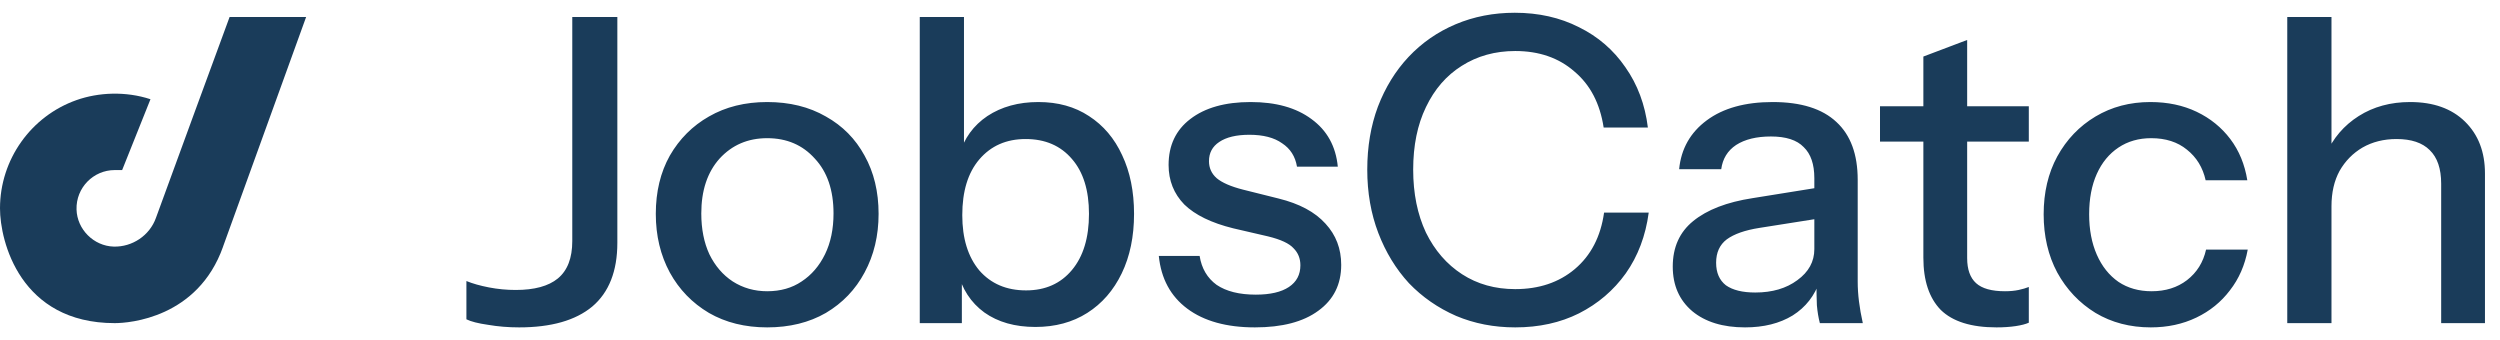
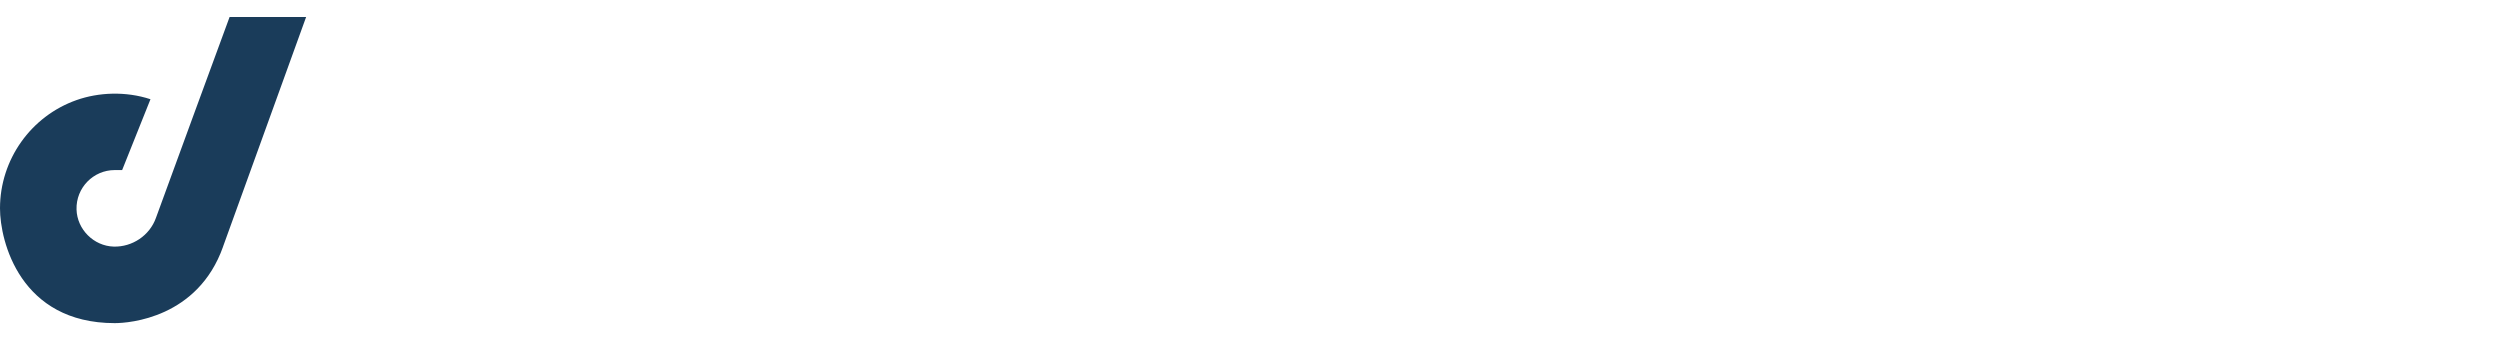
<svg xmlns="http://www.w3.org/2000/svg" width="147" height="20" viewBox="0 0 147 20" fill="none">
  <g clip-path="url(#clip0_168_12)">
    <path d="M13.118 14.493V14.5C11.636 18.69 7.61 19 6.749 19C1.186 19 0 14.19 0 12.251C0 9.379 1.825 6.828 4.5 5.885C5.789 5.43 7.377 5.353 8.848 5.834L7.182 10H6.749C5.486 10 4.466 11.041 4.5 12.314C4.531 13.487 5.51 14.466 6.686 14.5C7.769 14.529 8.8 13.858 9.173 12.802C9.459 11.989 13.5 1 13.5 1H18L13.118 14.493Z" fill="#1A3C5A" />
  </g>
  <g clip-path="url(#clip1_168_12)">
-     <path d="M30.525 19.25C29.892 19.25 29.283 19.2 28.7 19.1C28.117 19.017 27.692 18.908 27.425 18.775V16.525C27.792 16.675 28.233 16.8 28.75 16.9C29.267 17 29.792 17.05 30.325 17.05C31.425 17.05 32.25 16.825 32.8 16.375C33.367 15.908 33.65 15.175 33.65 14.175V1H36.3V14.275C36.3 15.942 35.808 17.192 34.825 18.025C33.842 18.842 32.408 19.25 30.525 19.25ZM45.111 19.25C43.811 19.25 42.67 18.967 41.686 18.4C40.703 17.817 39.936 17.025 39.386 16.025C38.836 15.008 38.561 13.858 38.561 12.575C38.561 11.275 38.836 10.133 39.386 9.15C39.953 8.167 40.72 7.4 41.686 6.85C42.67 6.283 43.811 6 45.111 6C46.428 6 47.578 6.283 48.561 6.85C49.545 7.4 50.303 8.167 50.836 9.15C51.386 10.133 51.661 11.275 51.661 12.575C51.661 13.858 51.386 15.008 50.836 16.025C50.303 17.025 49.545 17.817 48.561 18.4C47.578 18.967 46.428 19.25 45.111 19.25ZM45.111 17.125C45.895 17.125 46.57 16.933 47.136 16.55C47.72 16.167 48.178 15.633 48.511 14.95C48.845 14.267 49.011 13.467 49.011 12.55C49.011 11.183 48.645 10.108 47.911 9.325C47.195 8.525 46.261 8.125 45.111 8.125C43.978 8.125 43.045 8.525 42.311 9.325C41.595 10.125 41.236 11.2 41.236 12.55C41.236 13.467 41.395 14.267 41.711 14.95C42.045 15.633 42.503 16.167 43.086 16.55C43.686 16.933 44.361 17.125 45.111 17.125ZM60.882 19.225C59.682 19.225 58.682 18.942 57.882 18.375C57.082 17.792 56.557 16.983 56.307 15.95L56.557 15.9V19H54.082V1H56.682V9.175L56.407 9.1C56.69 8.133 57.24 7.375 58.057 6.825C58.89 6.275 59.89 6 61.057 6C62.207 6 63.199 6.275 64.032 6.825C64.882 7.375 65.532 8.142 65.982 9.125C66.448 10.108 66.682 11.258 66.682 12.575C66.682 13.908 66.44 15.075 65.957 16.075C65.474 17.075 64.799 17.85 63.932 18.4C63.065 18.95 62.048 19.225 60.882 19.225ZM60.332 17.075C61.465 17.075 62.365 16.675 63.032 15.875C63.699 15.075 64.032 13.975 64.032 12.575C64.032 11.192 63.699 10.117 63.032 9.35C62.365 8.567 61.457 8.175 60.307 8.175C59.173 8.175 58.265 8.575 57.582 9.375C56.915 10.158 56.582 11.25 56.582 12.65C56.582 14.017 56.915 15.1 57.582 15.9C58.265 16.683 59.182 17.075 60.332 17.075ZM73.788 19.25C72.122 19.25 70.797 18.883 69.813 18.15C68.83 17.417 68.272 16.383 68.138 15.05H70.538C70.655 15.783 70.988 16.35 71.538 16.75C72.105 17.133 72.872 17.325 73.838 17.325C74.688 17.325 75.338 17.175 75.788 16.875C76.238 16.575 76.463 16.15 76.463 15.6C76.463 15.2 76.33 14.867 76.063 14.6C75.813 14.317 75.313 14.083 74.563 13.9L72.513 13.425C71.23 13.108 70.272 12.642 69.638 12.025C69.022 11.392 68.713 10.617 68.713 9.7C68.713 8.55 69.138 7.65 69.988 7C70.855 6.333 72.038 6 73.538 6C75.022 6 76.213 6.333 77.113 7C78.03 7.667 78.547 8.6 78.663 9.8H76.263C76.163 9.2 75.872 8.742 75.388 8.425C74.922 8.092 74.28 7.925 73.463 7.925C72.697 7.925 72.105 8.067 71.688 8.35C71.288 8.617 71.088 8.992 71.088 9.475C71.088 9.875 71.238 10.208 71.538 10.475C71.855 10.742 72.372 10.967 73.088 11.15L75.188 11.675C76.405 11.975 77.322 12.467 77.938 13.15C78.555 13.817 78.863 14.625 78.863 15.575C78.863 16.725 78.413 17.625 77.513 18.275C76.63 18.925 75.388 19.25 73.788 19.25ZM89.095 19.25C87.845 19.25 86.687 19.025 85.62 18.575C84.554 18.108 83.629 17.467 82.845 16.65C82.079 15.817 81.479 14.833 81.045 13.7C80.612 12.567 80.395 11.325 80.395 9.975C80.395 8.625 80.604 7.392 81.02 6.275C81.454 5.142 82.054 4.167 82.82 3.35C83.604 2.517 84.529 1.875 85.595 1.425C86.662 0.975 87.82 0.75 89.07 0.75C90.47 0.75 91.729 1.033 92.845 1.6C93.962 2.15 94.87 2.933 95.57 3.95C96.287 4.967 96.729 6.15 96.895 7.5H94.295C94.079 6.083 93.504 4.983 92.57 4.2C91.654 3.4 90.495 3 89.095 3C87.912 3 86.862 3.292 85.945 3.875C85.045 4.442 84.345 5.25 83.845 6.3C83.345 7.333 83.095 8.558 83.095 9.975C83.095 11.375 83.345 12.608 83.845 13.675C84.362 14.725 85.07 15.542 85.97 16.125C86.87 16.708 87.912 17 89.095 17C90.495 17 91.662 16.608 92.595 15.825C93.545 15.025 94.12 13.917 94.32 12.5H96.945C96.762 13.867 96.312 15.058 95.595 16.075C94.879 17.075 93.962 17.858 92.845 18.425C91.745 18.975 90.495 19.25 89.095 19.25ZM107.008 19C106.925 18.683 106.866 18.333 106.833 17.95C106.816 17.567 106.808 17.1 106.808 16.55H106.683V10.475C106.683 9.658 106.475 9.05 106.058 8.65C105.658 8.233 105.016 8.025 104.133 8.025C103.283 8.025 102.6 8.192 102.083 8.525C101.583 8.858 101.291 9.333 101.208 9.95H98.733C98.85 8.75 99.391 7.792 100.358 7.075C101.325 6.358 102.616 6 104.233 6C105.9 6 107.15 6.392 107.983 7.175C108.816 7.942 109.233 9.075 109.233 10.575V16.55C109.233 16.933 109.258 17.325 109.308 17.725C109.358 18.125 109.433 18.55 109.533 19H107.008ZM102.608 19.25C101.308 19.25 100.275 18.933 99.508 18.3C98.742 17.65 98.358 16.775 98.358 15.675C98.358 14.542 98.758 13.65 99.558 13C100.375 12.333 101.541 11.883 103.058 11.65L107.258 10.975V12.8L103.458 13.4C102.608 13.533 101.966 13.758 101.533 14.075C101.116 14.392 100.908 14.85 100.908 15.45C100.908 16.033 101.1 16.475 101.483 16.775C101.883 17.058 102.458 17.2 103.208 17.2C104.208 17.2 105.033 16.958 105.683 16.475C106.35 15.992 106.683 15.383 106.683 14.65L107.008 16.5C106.708 17.383 106.175 18.067 105.408 18.55C104.641 19.017 103.708 19.25 102.608 19.25ZM117.394 19.25C115.91 19.25 114.819 18.908 114.119 18.225C113.435 17.525 113.094 16.5 113.094 15.15V3.325L115.669 2.35V15.175C115.669 15.842 115.844 16.333 116.194 16.65C116.544 16.967 117.11 17.125 117.894 17.125C118.194 17.125 118.46 17.1 118.694 17.05C118.927 17 119.127 16.942 119.294 16.875V18.975C119.11 19.058 118.852 19.125 118.519 19.175C118.185 19.225 117.81 19.25 117.394 19.25ZM110.544 8.325V6.25H119.294V8.325H110.544ZM126.467 19.25C125.25 19.25 124.167 18.967 123.217 18.4C122.267 17.817 121.517 17.025 120.967 16.025C120.433 15.025 120.167 13.883 120.167 12.6C120.167 11.317 120.433 10.183 120.967 9.2C121.517 8.2 122.267 7.417 123.217 6.85C124.167 6.283 125.242 6 126.442 6C127.458 6 128.367 6.192 129.167 6.575C129.967 6.958 130.625 7.492 131.142 8.175C131.658 8.858 131.992 9.667 132.142 10.6H129.692C129.525 9.85 129.158 9.25 128.592 8.8C128.042 8.35 127.342 8.125 126.492 8.125C125.758 8.125 125.117 8.308 124.567 8.675C124.017 9.042 123.592 9.558 123.292 10.225C122.992 10.892 122.842 11.683 122.842 12.6C122.842 13.5 122.992 14.292 123.292 14.975C123.592 15.658 124.017 16.192 124.567 16.575C125.117 16.942 125.767 17.125 126.517 17.125C127.333 17.125 128.025 16.908 128.592 16.475C129.175 16.025 129.55 15.425 129.717 14.675H132.167C132 15.592 131.65 16.392 131.117 17.075C130.6 17.758 129.942 18.292 129.142 18.675C128.342 19.058 127.45 19.25 126.467 19.25ZM134.491 19V1H137.091V19H134.491ZM143.541 19V10.8C143.541 9.917 143.316 9.258 142.866 8.825C142.433 8.392 141.783 8.175 140.916 8.175C140.166 8.175 139.499 8.342 138.916 8.675C138.349 9.008 137.899 9.467 137.566 10.05C137.249 10.633 137.091 11.325 137.091 12.125L136.766 9.075C137.183 8.125 137.824 7.375 138.691 6.825C139.558 6.275 140.566 6 141.716 6C143.083 6 144.158 6.383 144.941 7.15C145.724 7.917 146.116 8.933 146.116 10.2V19H143.541Z" fill="#1A3C5A" />
-   </g>
+     </g>
  <defs>
    <clipPath id="clip0_168_12">
      <rect width="18" height="18" fill="white" transform="translate(0 1)" />
    </clipPath>
    <clipPath id="clip1_168_12">
-       <rect width="120" height="20" fill="white" transform="translate(27)" />
-     </clipPath>
+       </clipPath>
  </defs>
</svg>